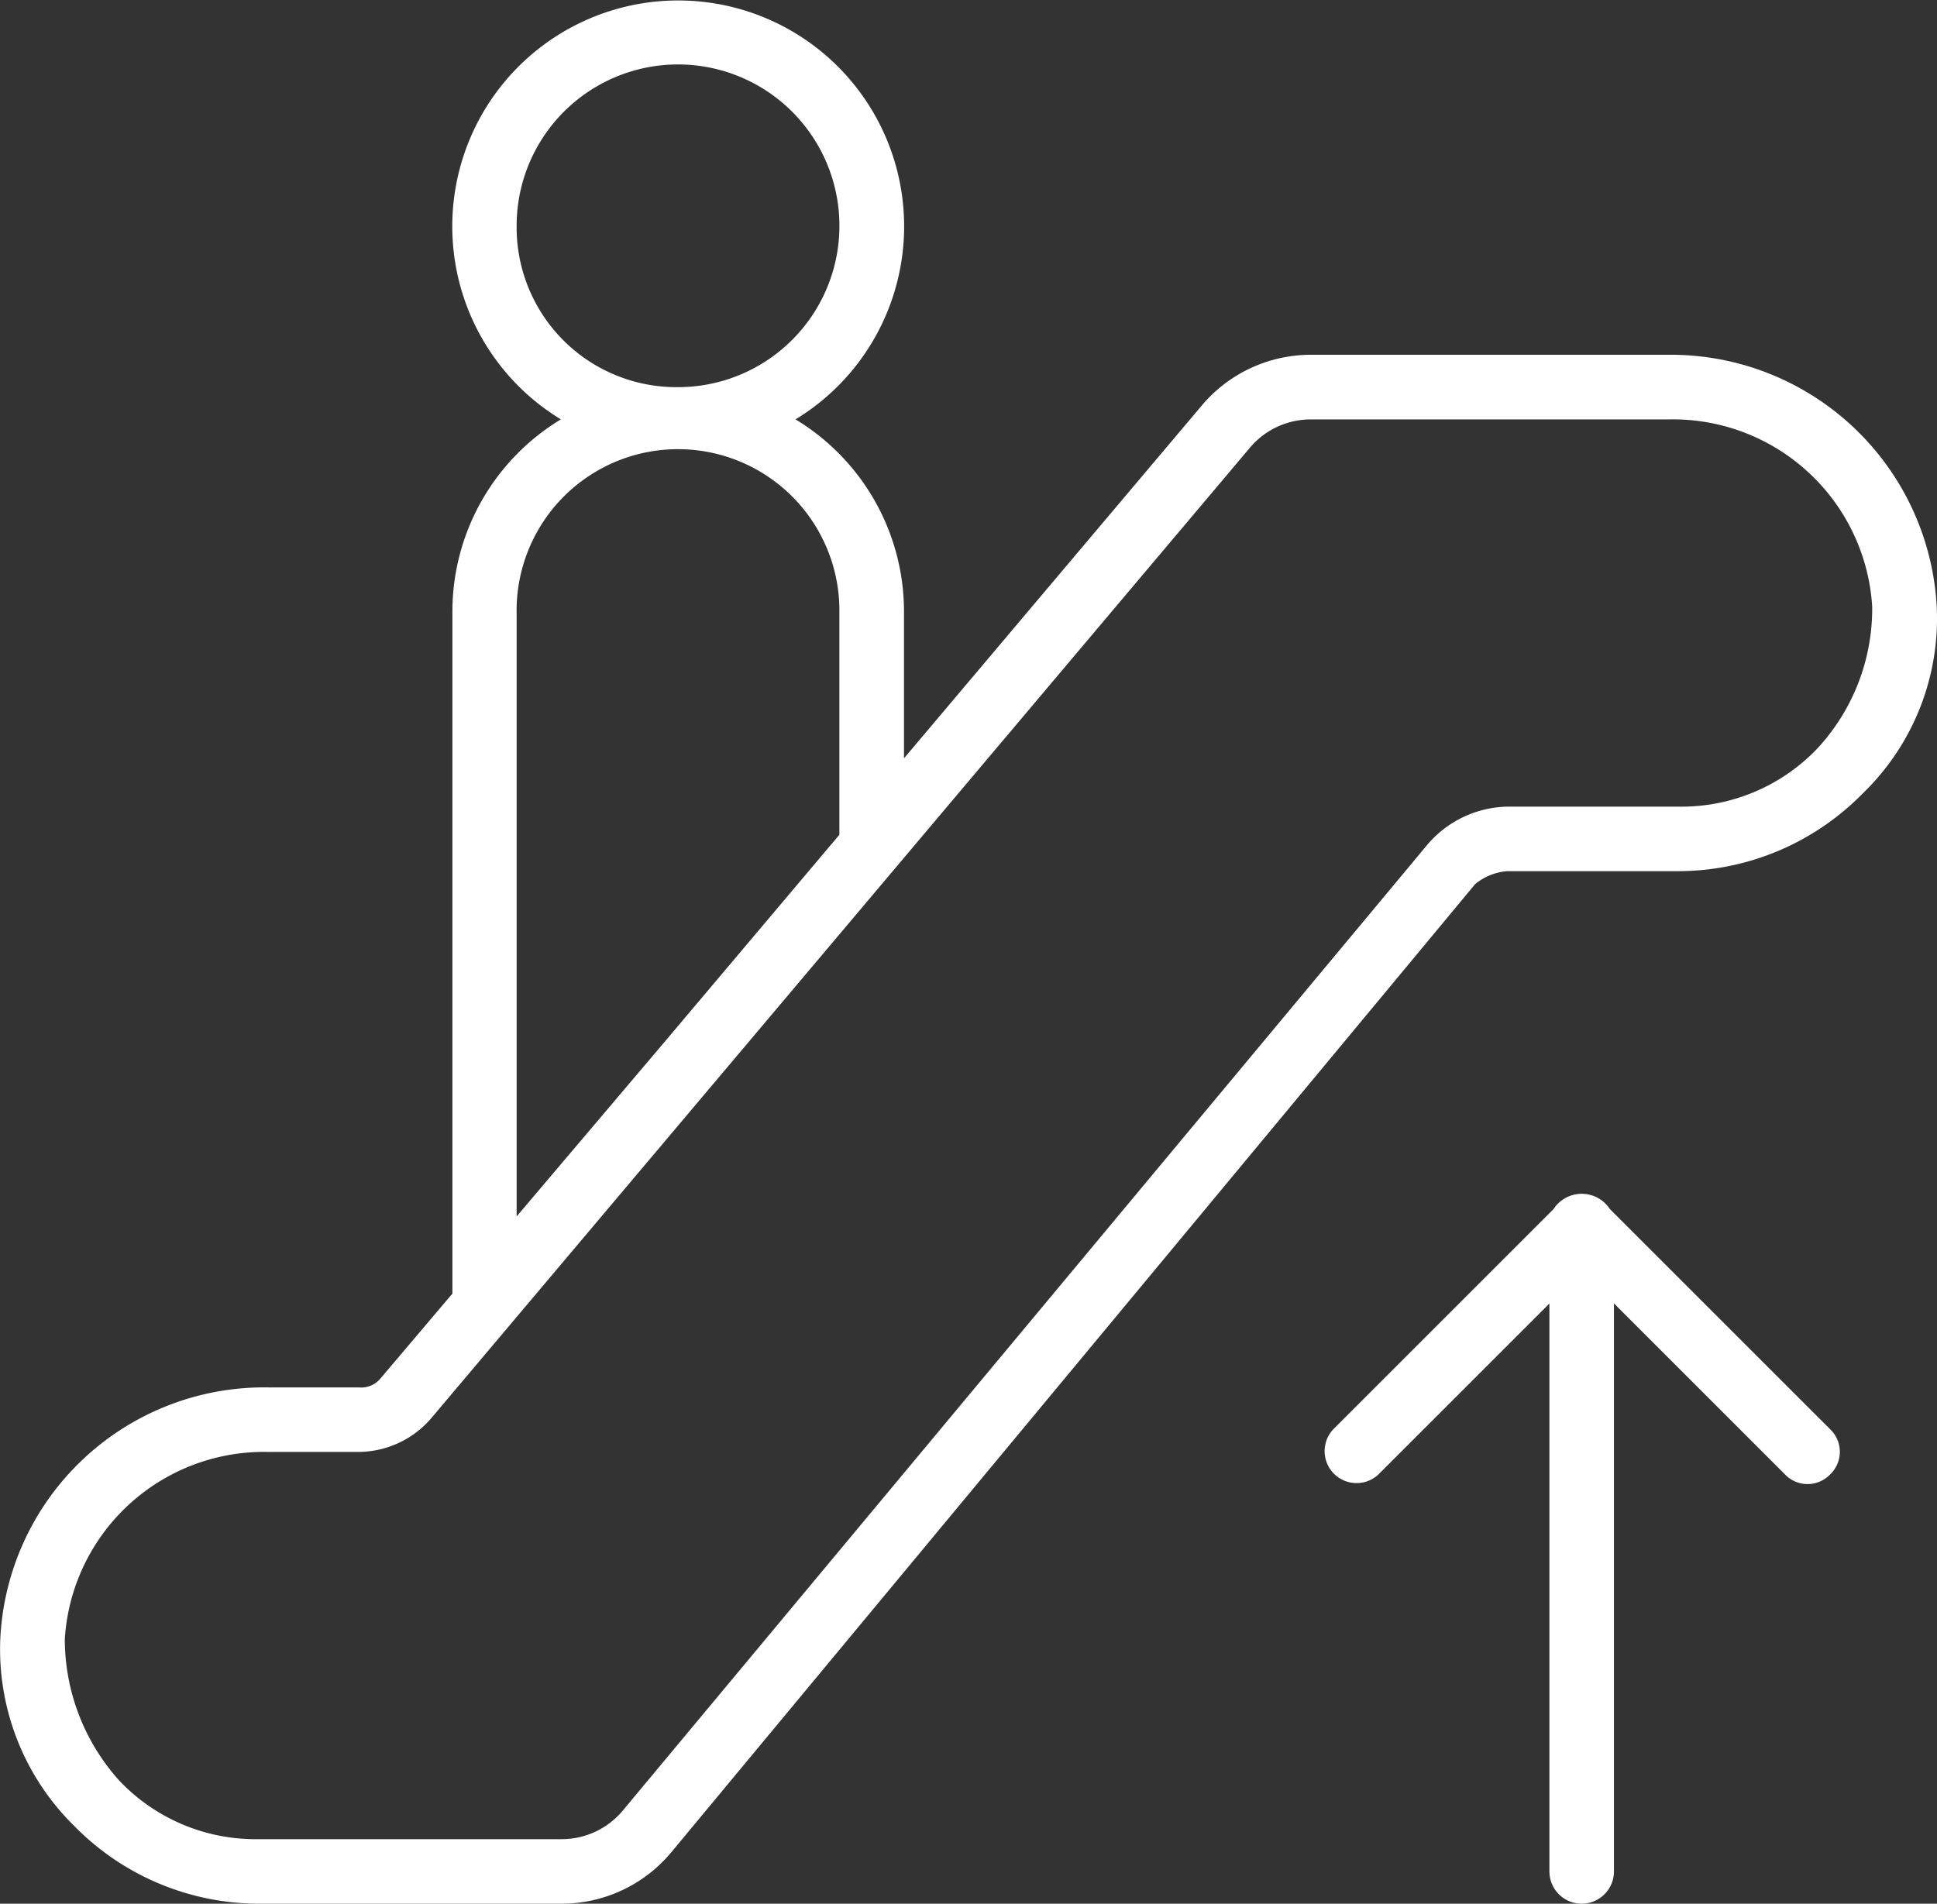
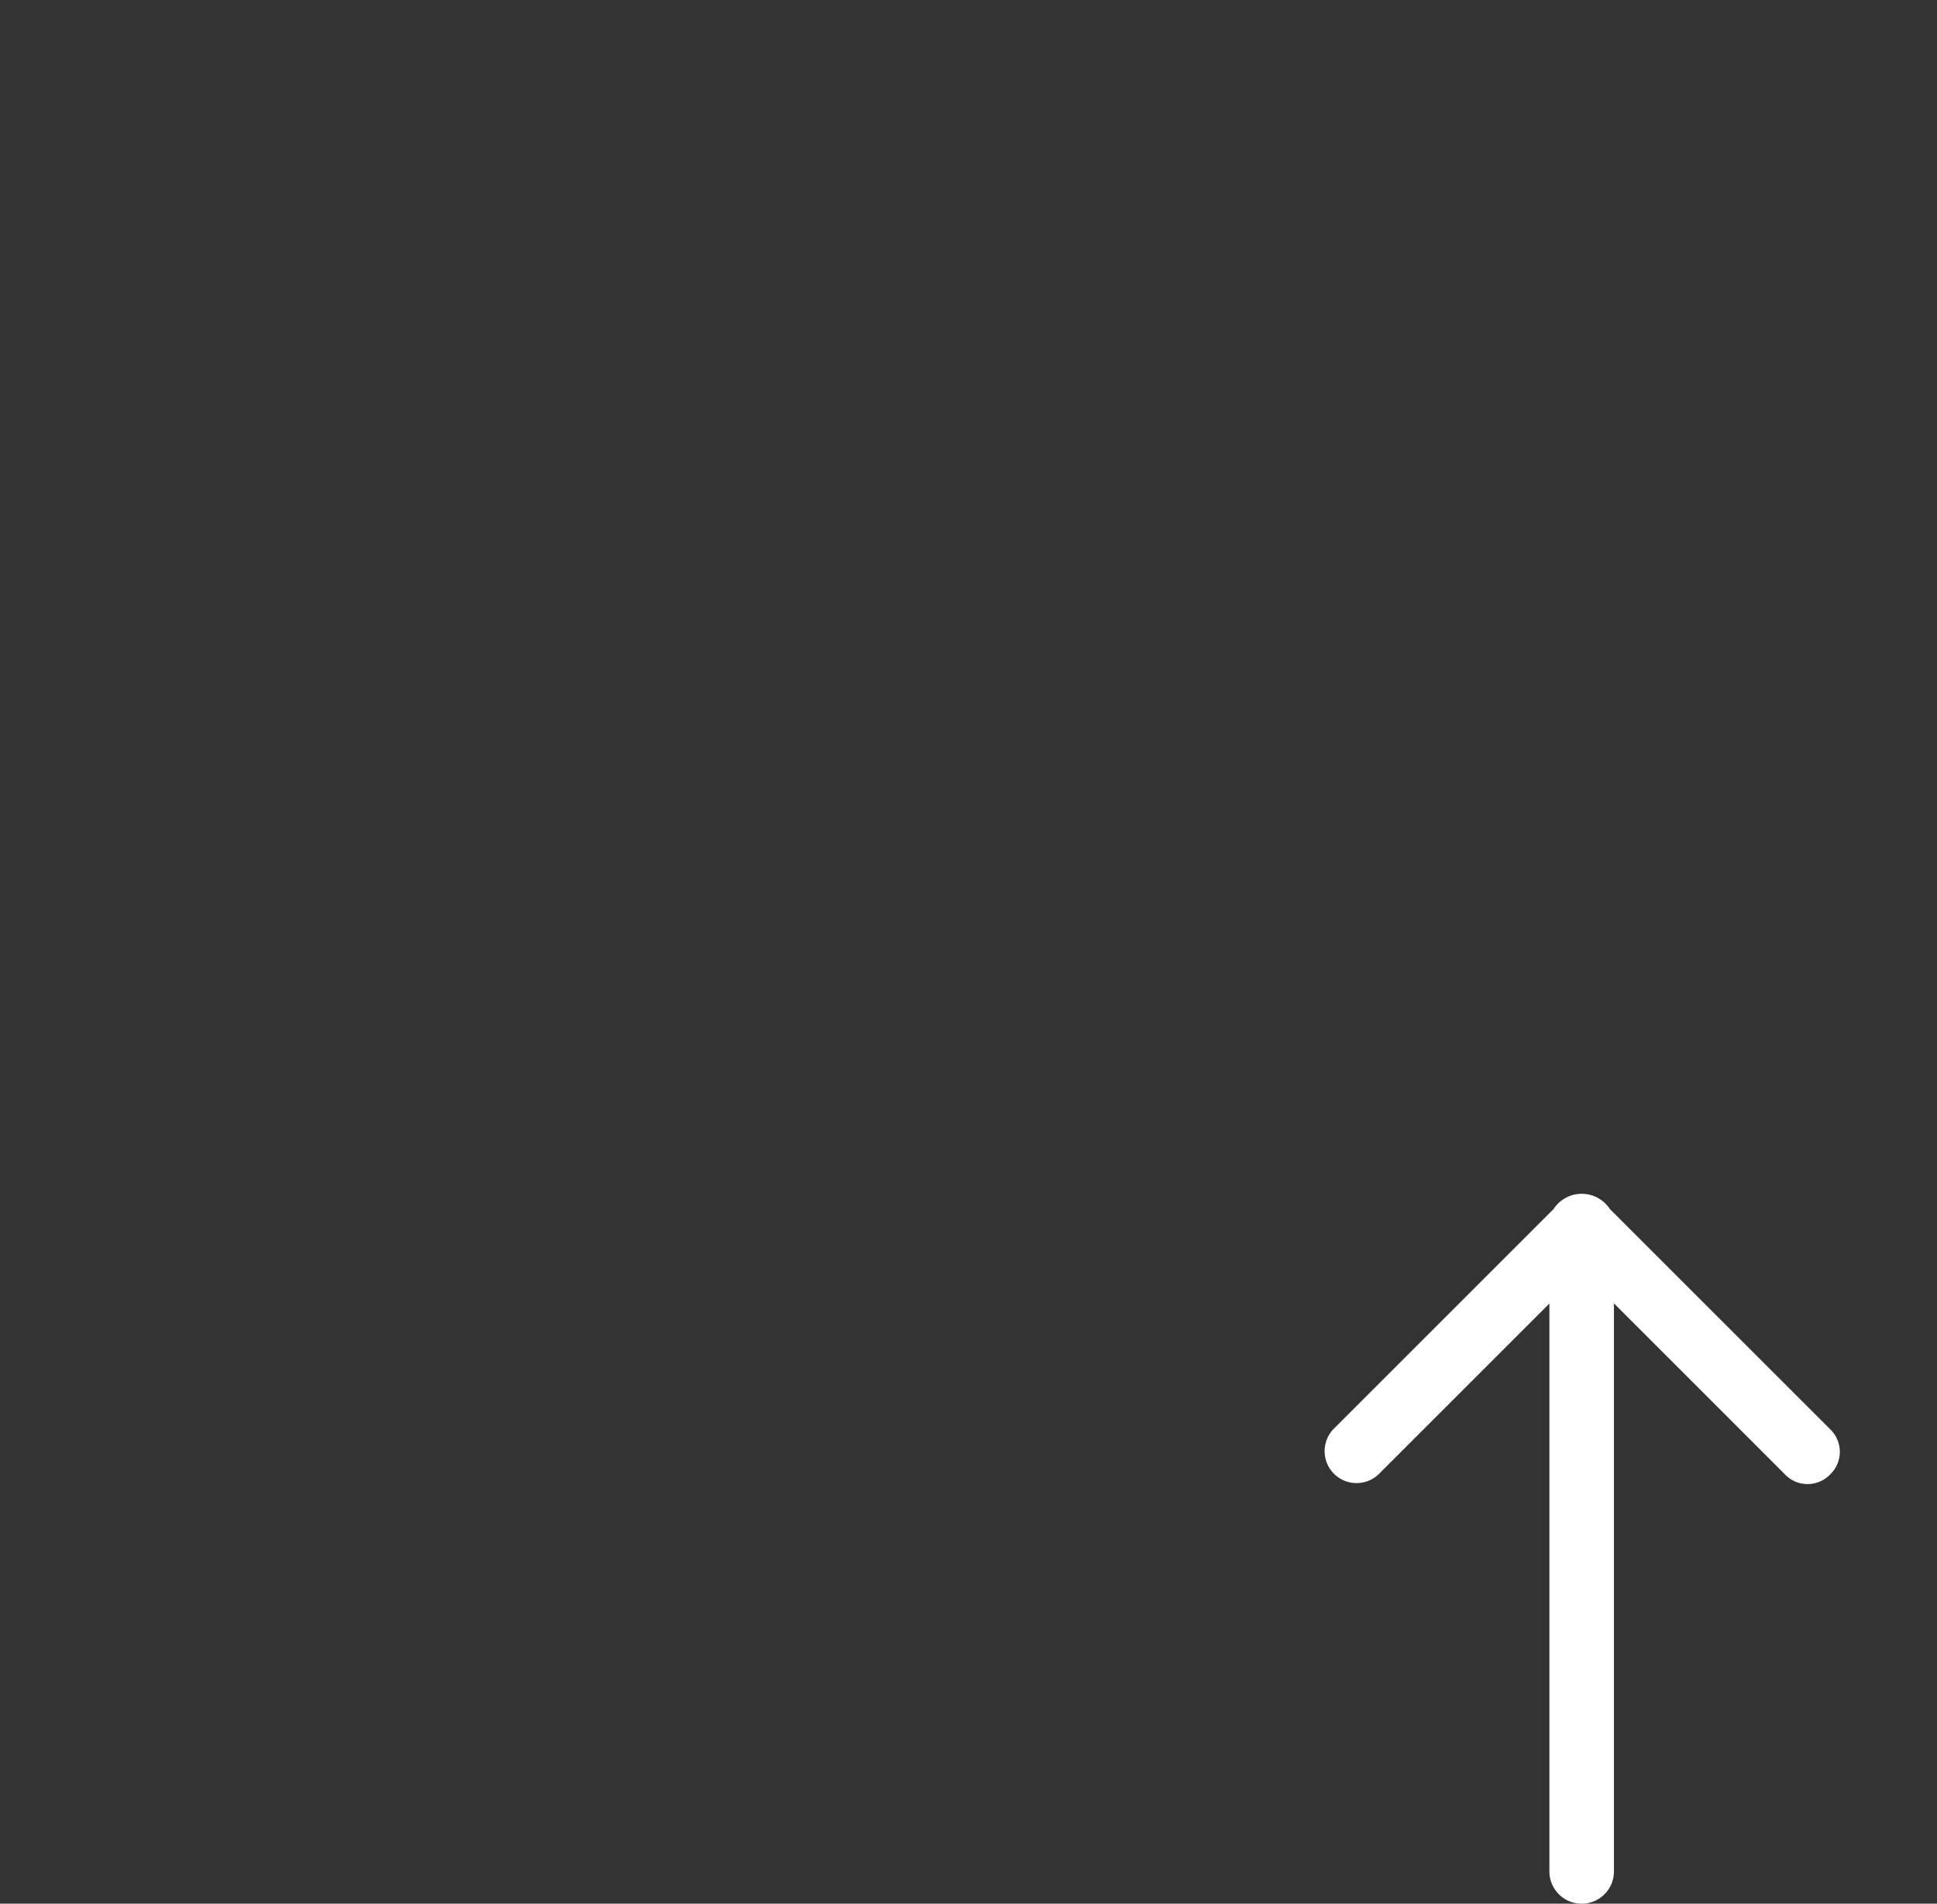
<svg xmlns="http://www.w3.org/2000/svg" width="50" height="49.152" viewBox="0 0 50 49.152">
  <rect x="0" y="0" width="50" height="49.152" fill="#333333" stroke="none" />
  <g id="_008-escalator" data-name="008-escalator" transform="translate(1 -3.34)">
    <g id="Group_28" data-name="Group 28" transform="translate(-1 3.339)">
      <g id="Group_27" data-name="Group 27" transform="translate(0 0)">
-         <path id="Path_117" data-name="Path 117" d="M48.993,19a6.876,6.876,0,0,0-6.915-6.5H32.831A3.683,3.683,0,0,0,30,13.836l-7.665,9.083V19.168a5.8,5.8,0,0,0-2.8-5,5.832,5.832,0,1,0-6.057,0,5.8,5.8,0,0,0-2.8,5V36.74L8.837,38.912a.648.648,0,0,1-.583.25H5.922a6.82,6.82,0,0,0-6.915,6.5A6.4,6.4,0,0,0,.923,50.492a6.68,6.68,0,0,0,4.749,2H13.5a3.683,3.683,0,0,0,2.833-1.333L37.079,26.166a1.48,1.48,0,0,1,.833-.333h4.415a6.68,6.68,0,0,0,4.749-2A6.282,6.282,0,0,0,48.993,19ZM12.336,9.171A4.166,4.166,0,1,1,16.5,13.336,4.125,4.125,0,0,1,12.336,9.171Zm0,25.576V19.168a4.166,4.166,0,1,1,8.331,0v5.725l-4.556,5.4ZM45.91,22.667a4.845,4.845,0,0,1-3.582,1.5H37.913a2.781,2.781,0,0,0-2.083,1L15.086,50.076a2.052,2.052,0,0,1-1.583.75H5.672a4.845,4.845,0,0,1-3.582-1.5A5.463,5.463,0,0,1,.673,45.66a5.152,5.152,0,0,1,5.249-4.832H8.254a2.491,2.491,0,0,0,1.916-.916L31.248,14.919a2.052,2.052,0,0,1,1.583-.75h9.247A5.152,5.152,0,0,1,47.327,19,5.309,5.309,0,0,1,45.91,22.667Z" transform="translate(1 -3.339)" fill="#fff" />
        <path id="Path_118" data-name="Path 118" d="M356.328,319.463a.867.867,0,0,0-1.452,0l-5.689,5.689a.825.825,0,0,0,1.166,1.166l4.415-4.415v14.663a.833.833,0,0,0,1.666,0V321.9l4.415,4.415a.805.805,0,0,0,1.166,0,.805.805,0,0,0,0-1.166Z" transform="translate(-314.773 -288.246)" fill="#fff" />
      </g>
    </g>
  </g>
</svg>